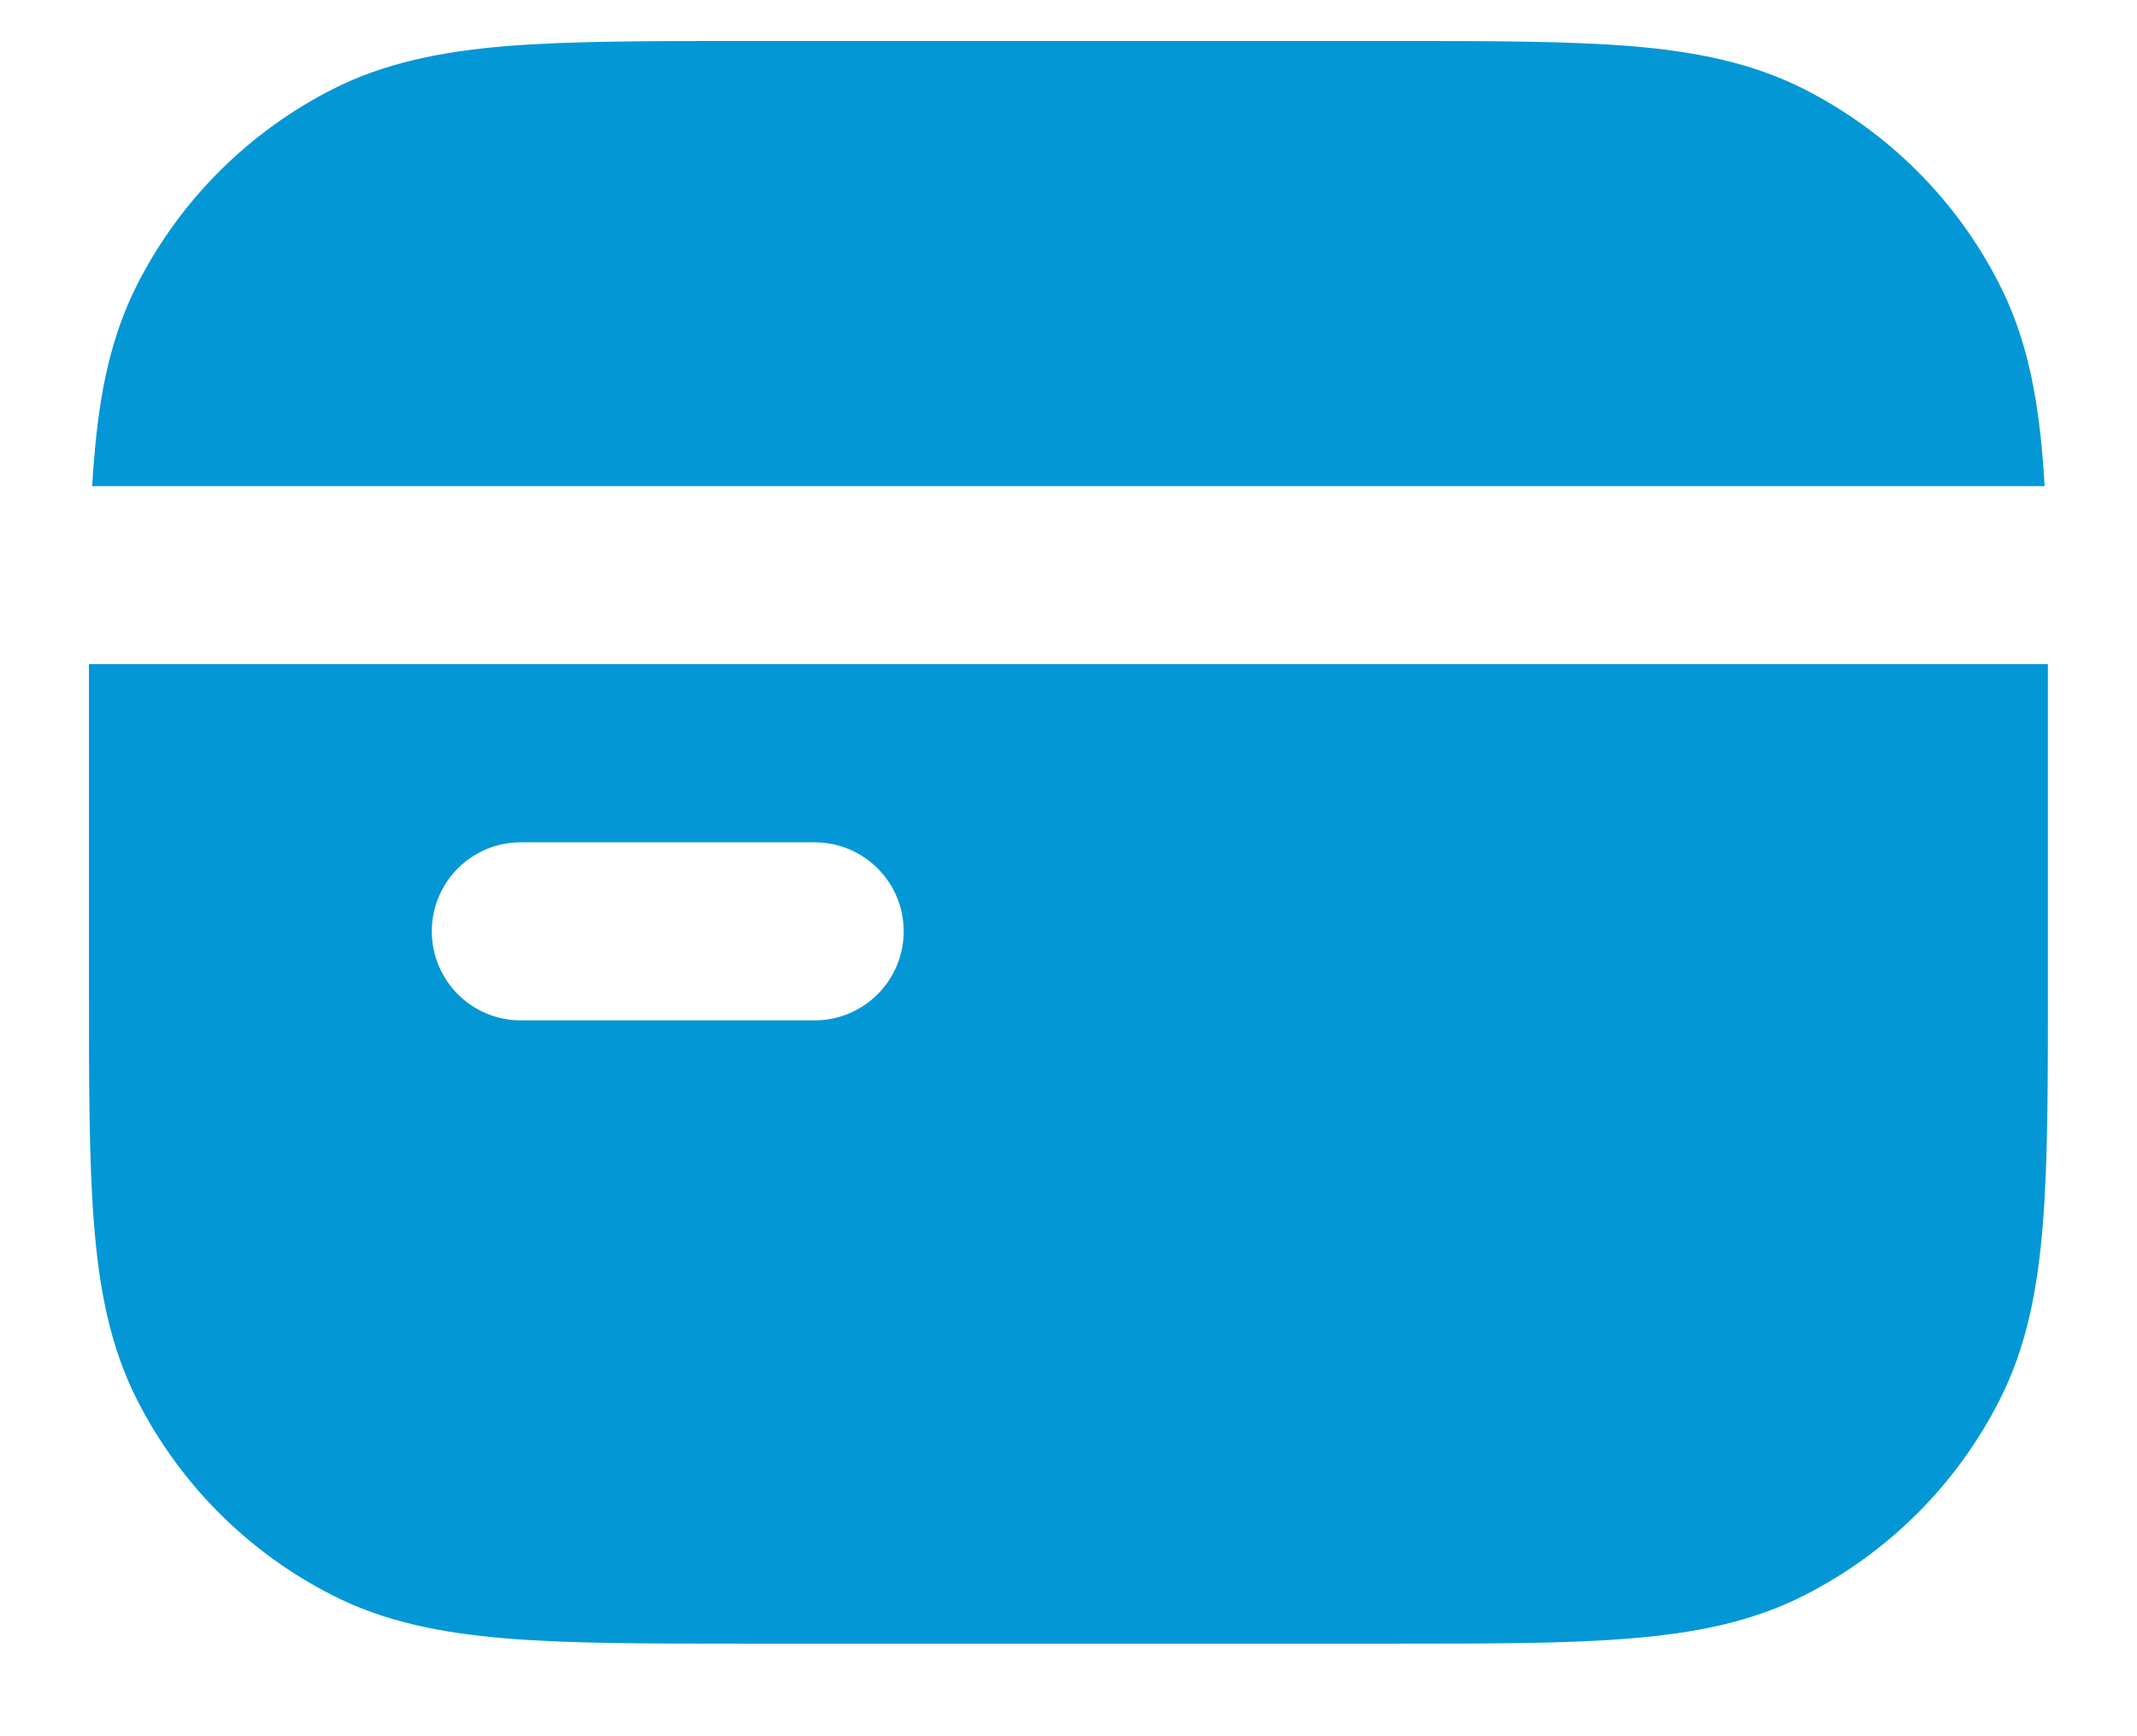
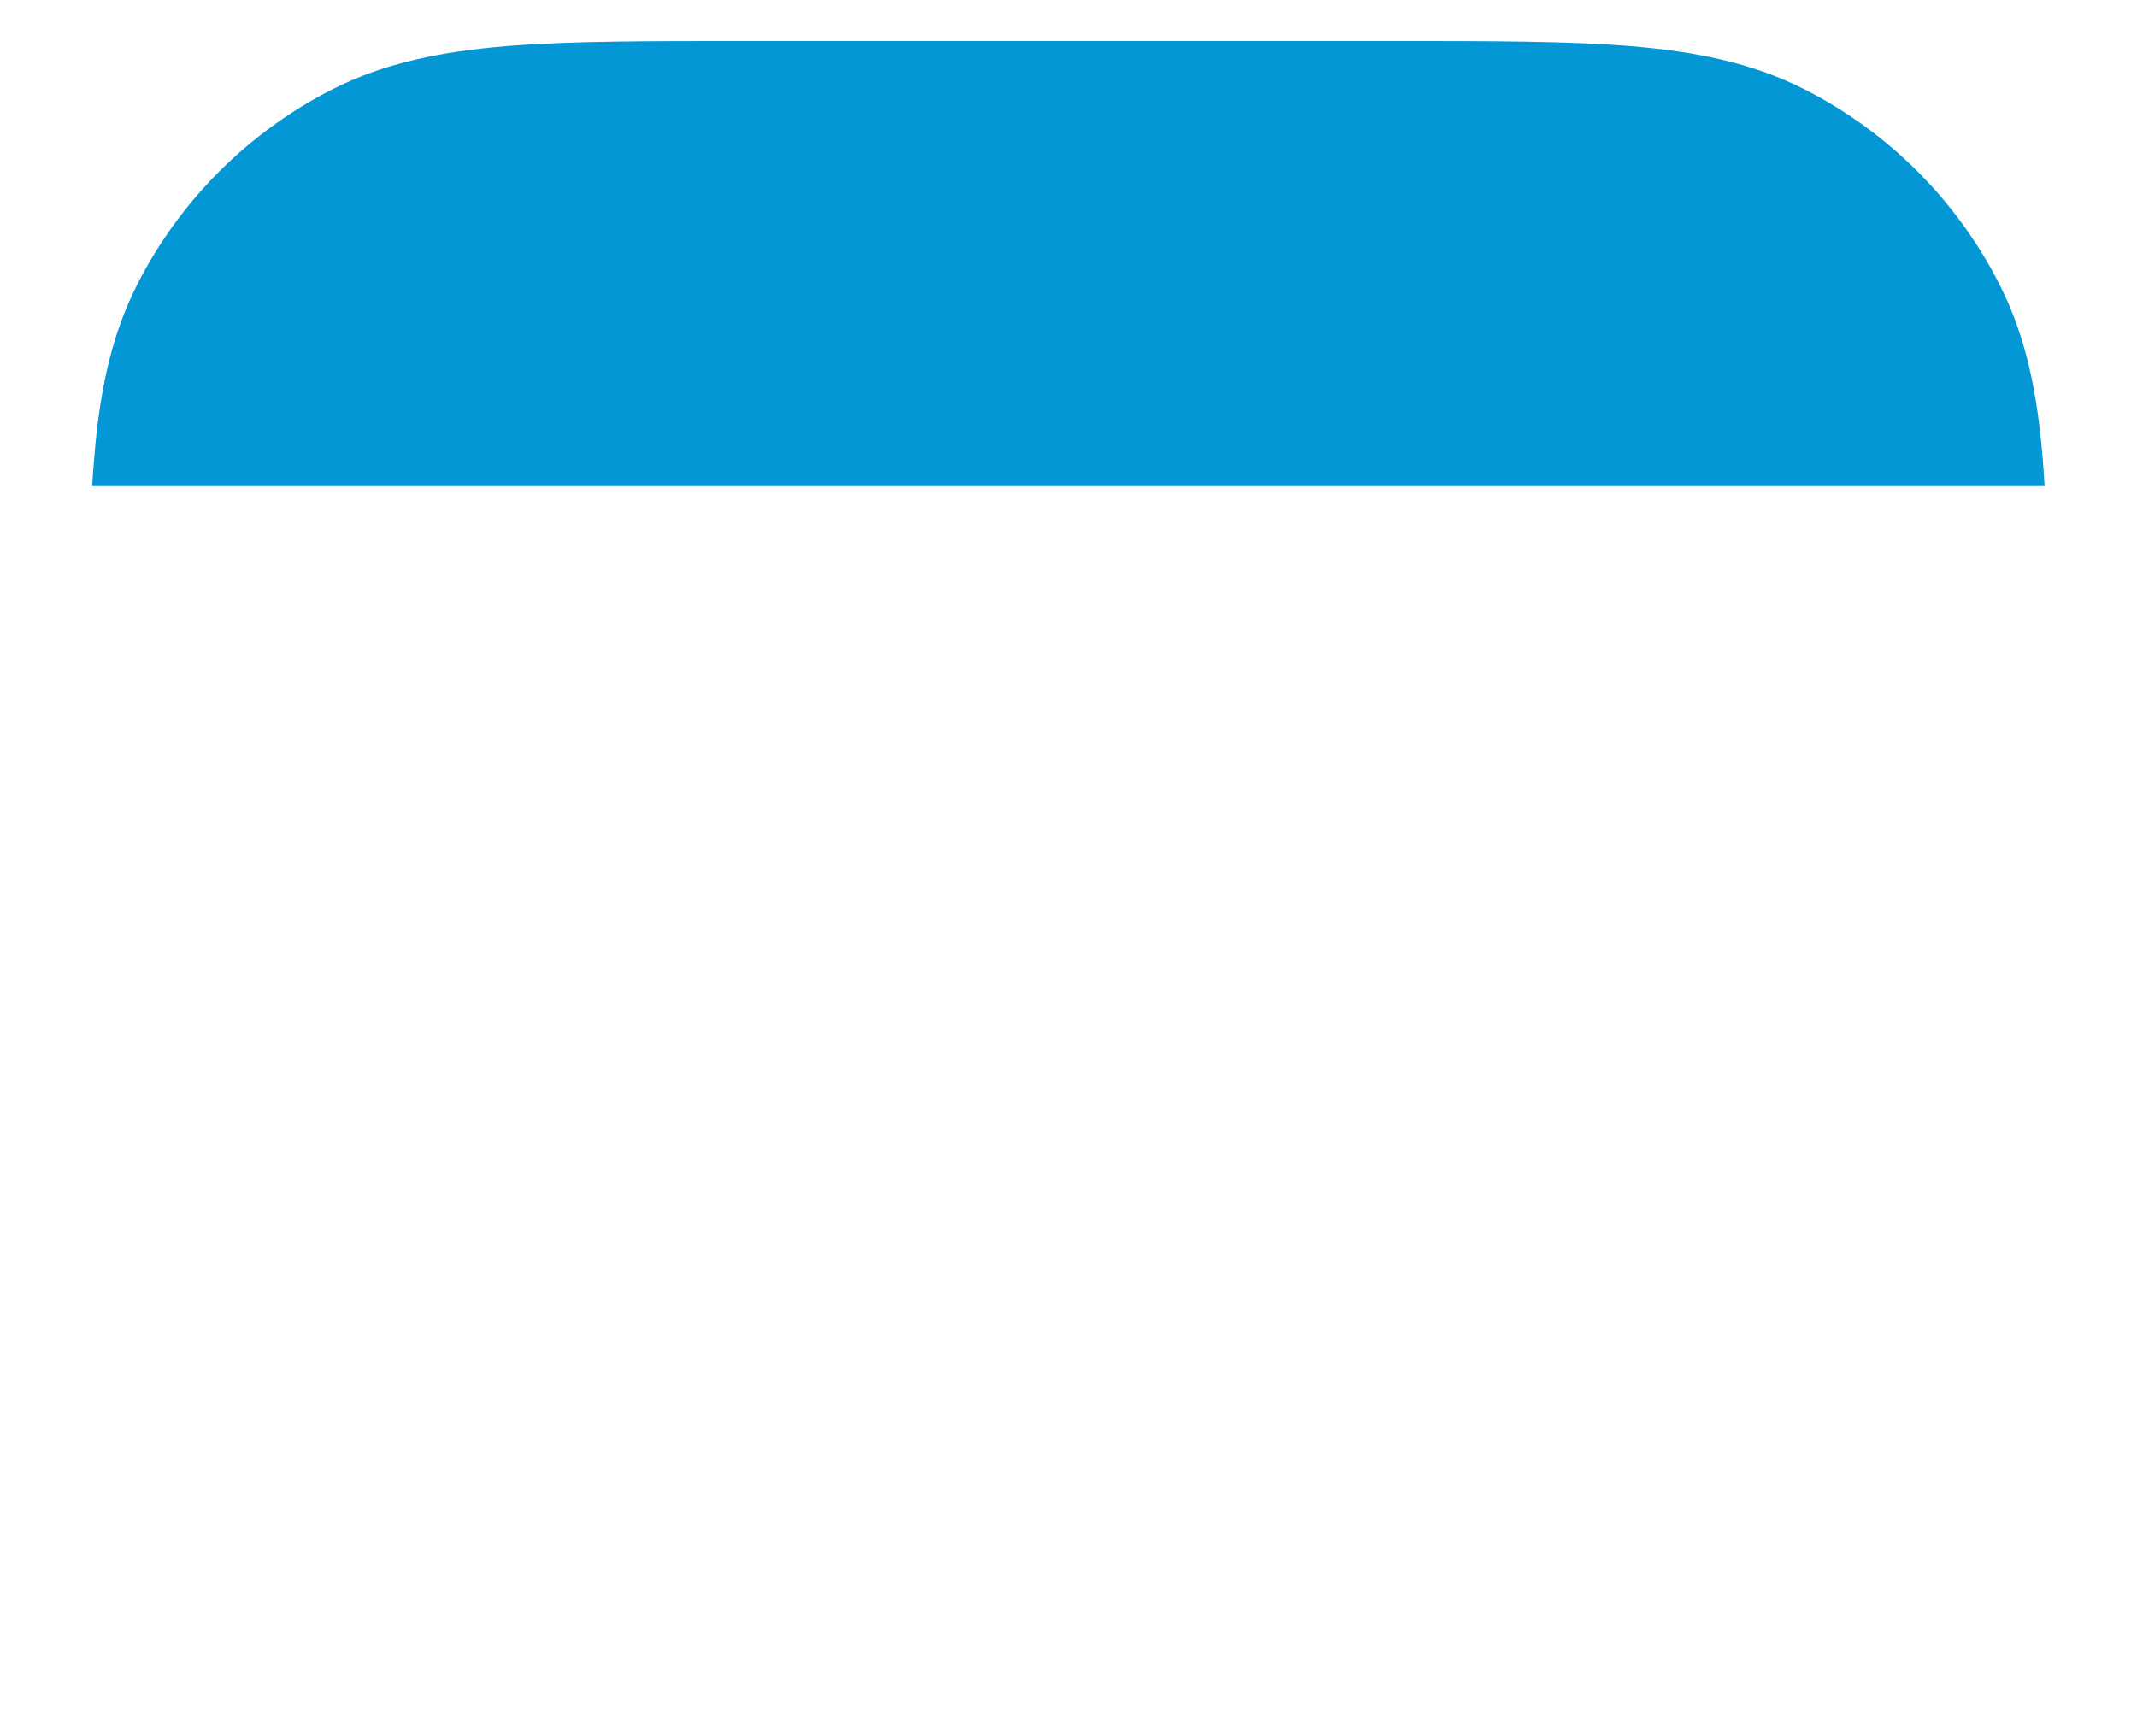
<svg xmlns="http://www.w3.org/2000/svg" width="16" height="13" viewBox="0 0 16 13" fill="none">
  <path d="M10.428 0.307C11.15 0.307 11.733 0.307 12.205 0.345C12.691 0.385 13.118 0.469 13.513 0.67C14.14 0.99 14.65 1.499 14.969 2.127C15.171 2.522 15.254 2.948 15.294 3.434C15.3 3.501 15.304 3.569 15.308 3.64H0.69C0.694 3.569 0.699 3.501 0.705 3.434C0.744 2.948 0.828 2.522 1.029 2.127C1.349 1.499 1.859 0.99 2.486 0.67C2.881 0.469 3.308 0.385 3.794 0.345C4.266 0.307 4.848 0.307 5.571 0.307H10.428Z" fill="#0397D6" />
-   <path fill-rule="evenodd" clip-rule="evenodd" d="M15.333 4.973H0.666L0.666 7.402C0.666 8.124 0.666 8.707 0.705 9.179C0.744 9.665 0.828 10.092 1.029 10.487C1.349 11.114 1.859 11.624 2.486 11.943C2.881 12.145 3.308 12.228 3.794 12.268C4.266 12.307 4.848 12.307 5.571 12.307H10.428C11.15 12.307 11.733 12.307 12.205 12.268C12.691 12.228 13.118 12.145 13.513 11.943C14.14 11.624 14.65 11.114 14.969 10.487C15.171 10.092 15.254 9.665 15.294 9.179C15.333 8.707 15.333 8.124 15.333 7.402L15.333 4.973ZM3.899 6.307C3.531 6.307 3.233 6.605 3.233 6.973C3.233 7.341 3.531 7.64 3.899 7.64H6.099C6.468 7.64 6.766 7.341 6.766 6.973C6.766 6.605 6.468 6.307 6.099 6.307H3.899Z" fill="#0397D6" />
</svg>